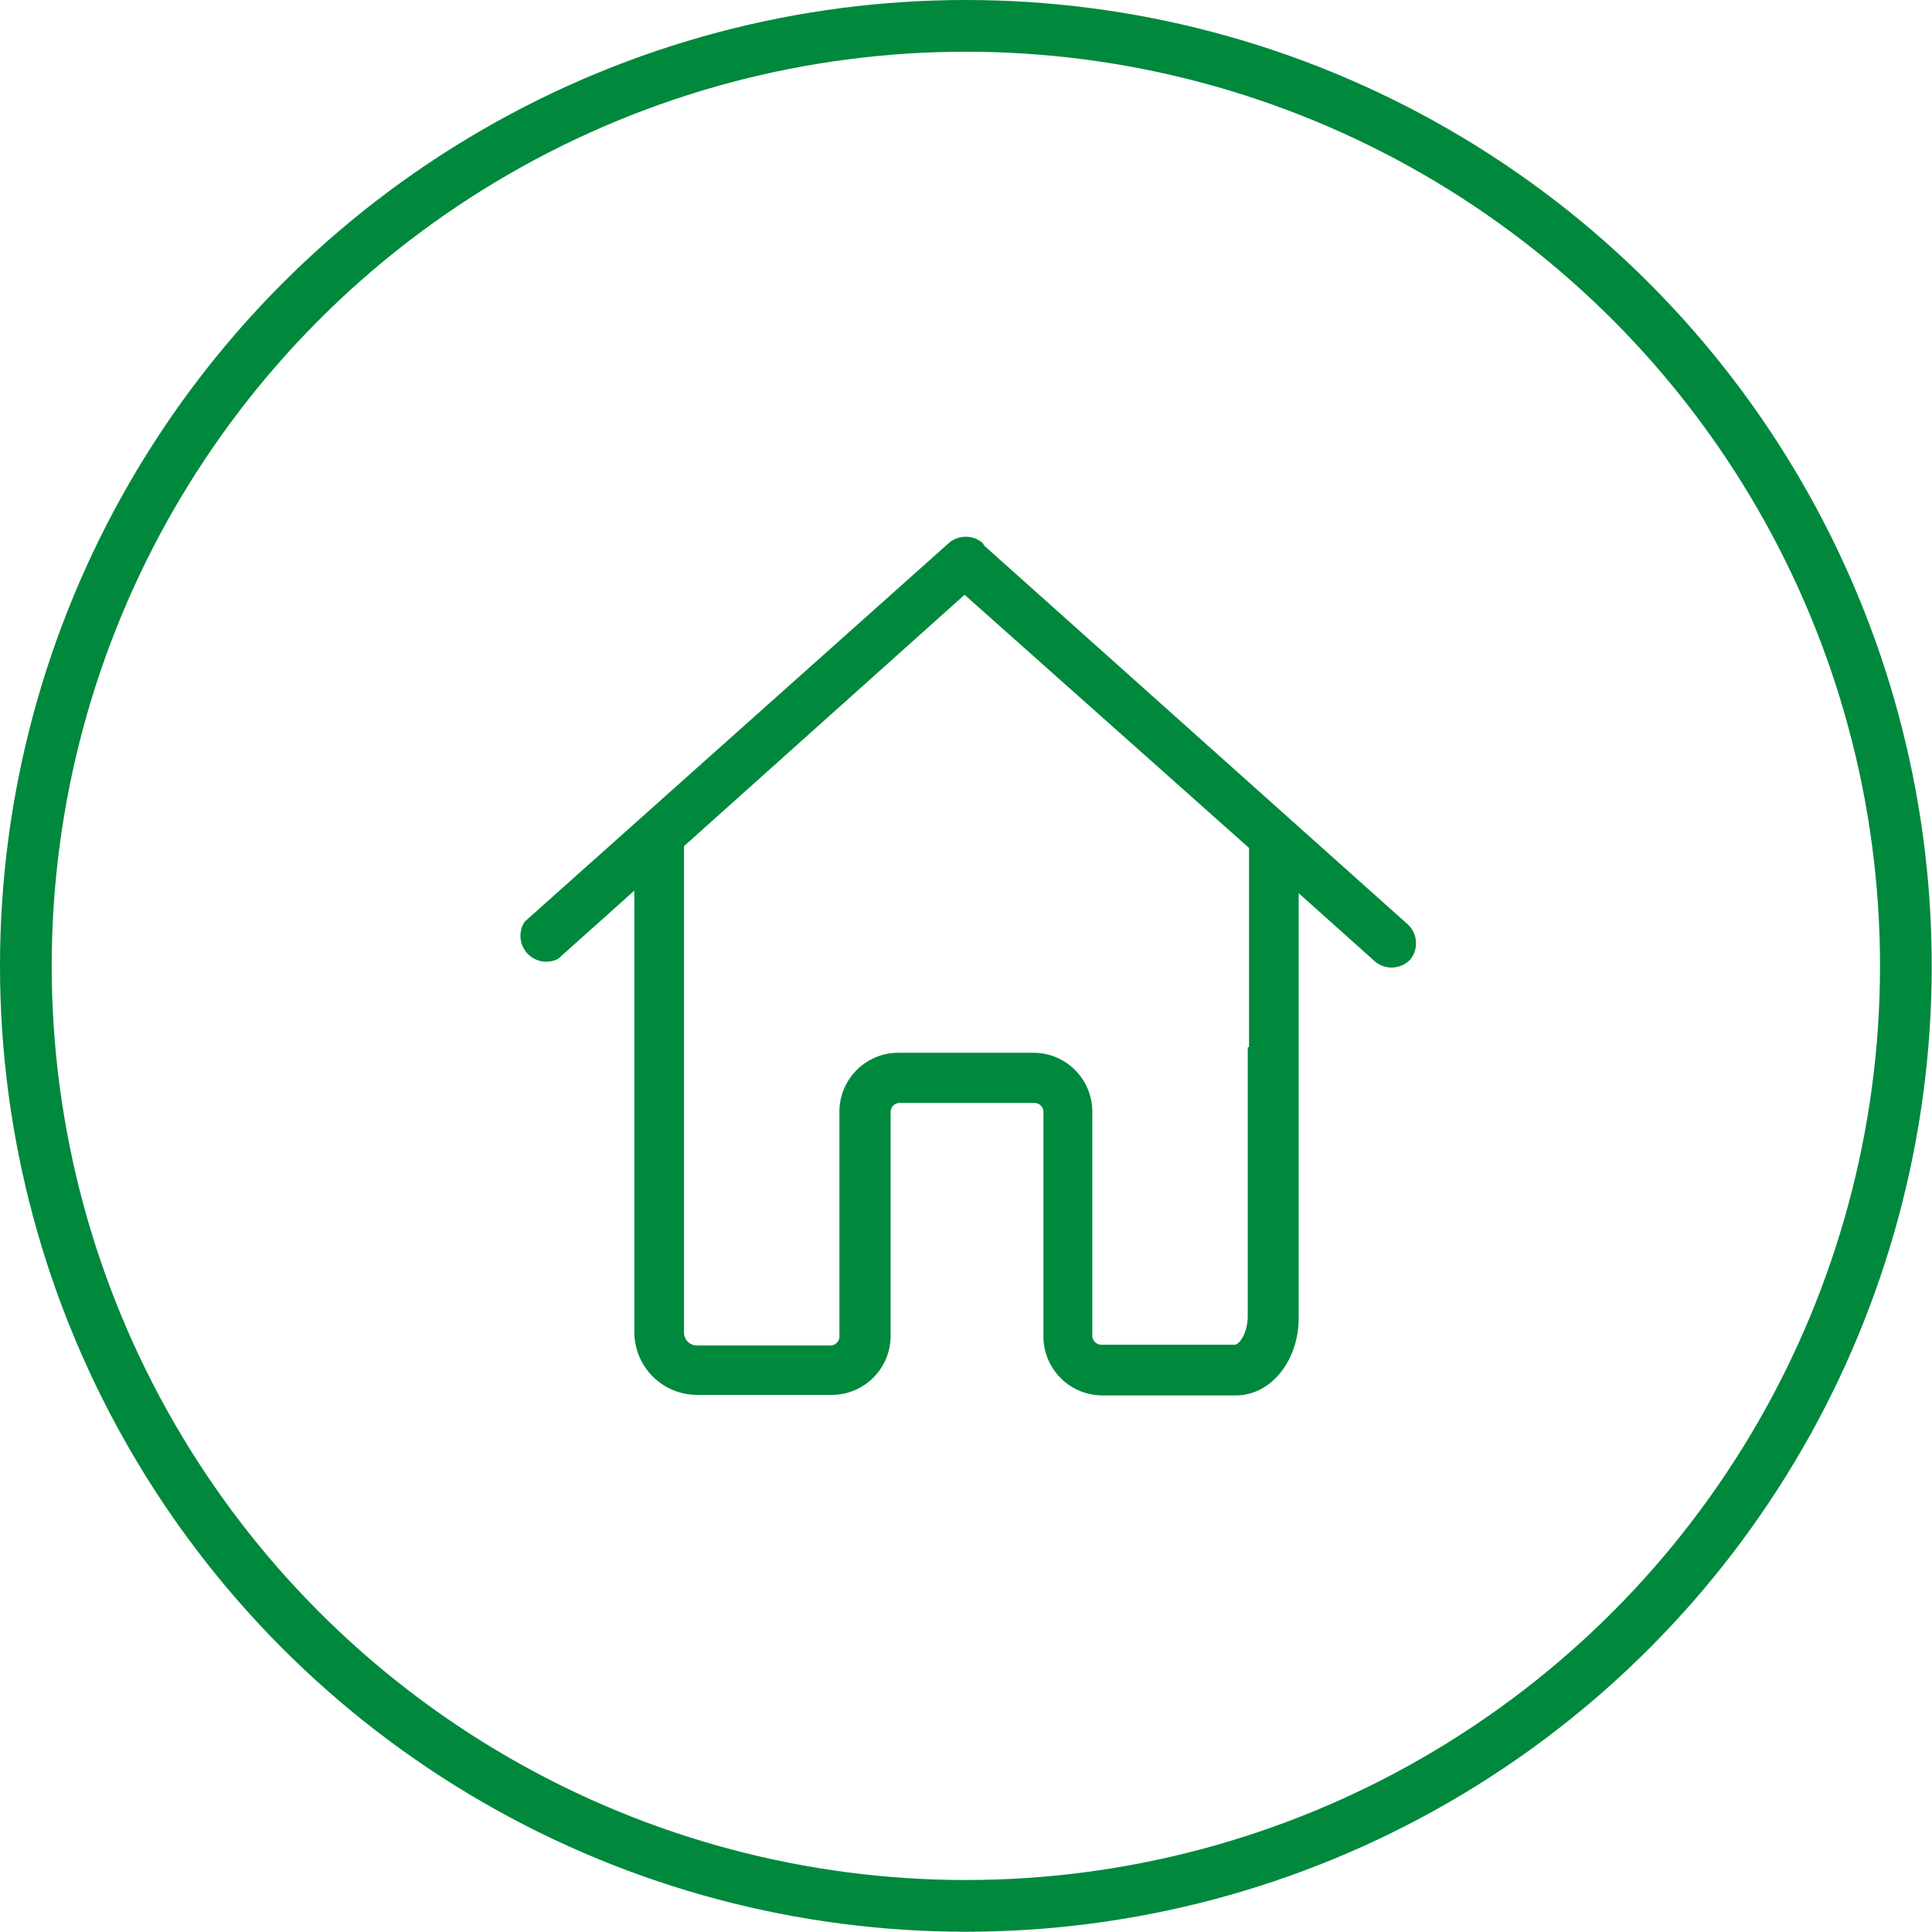
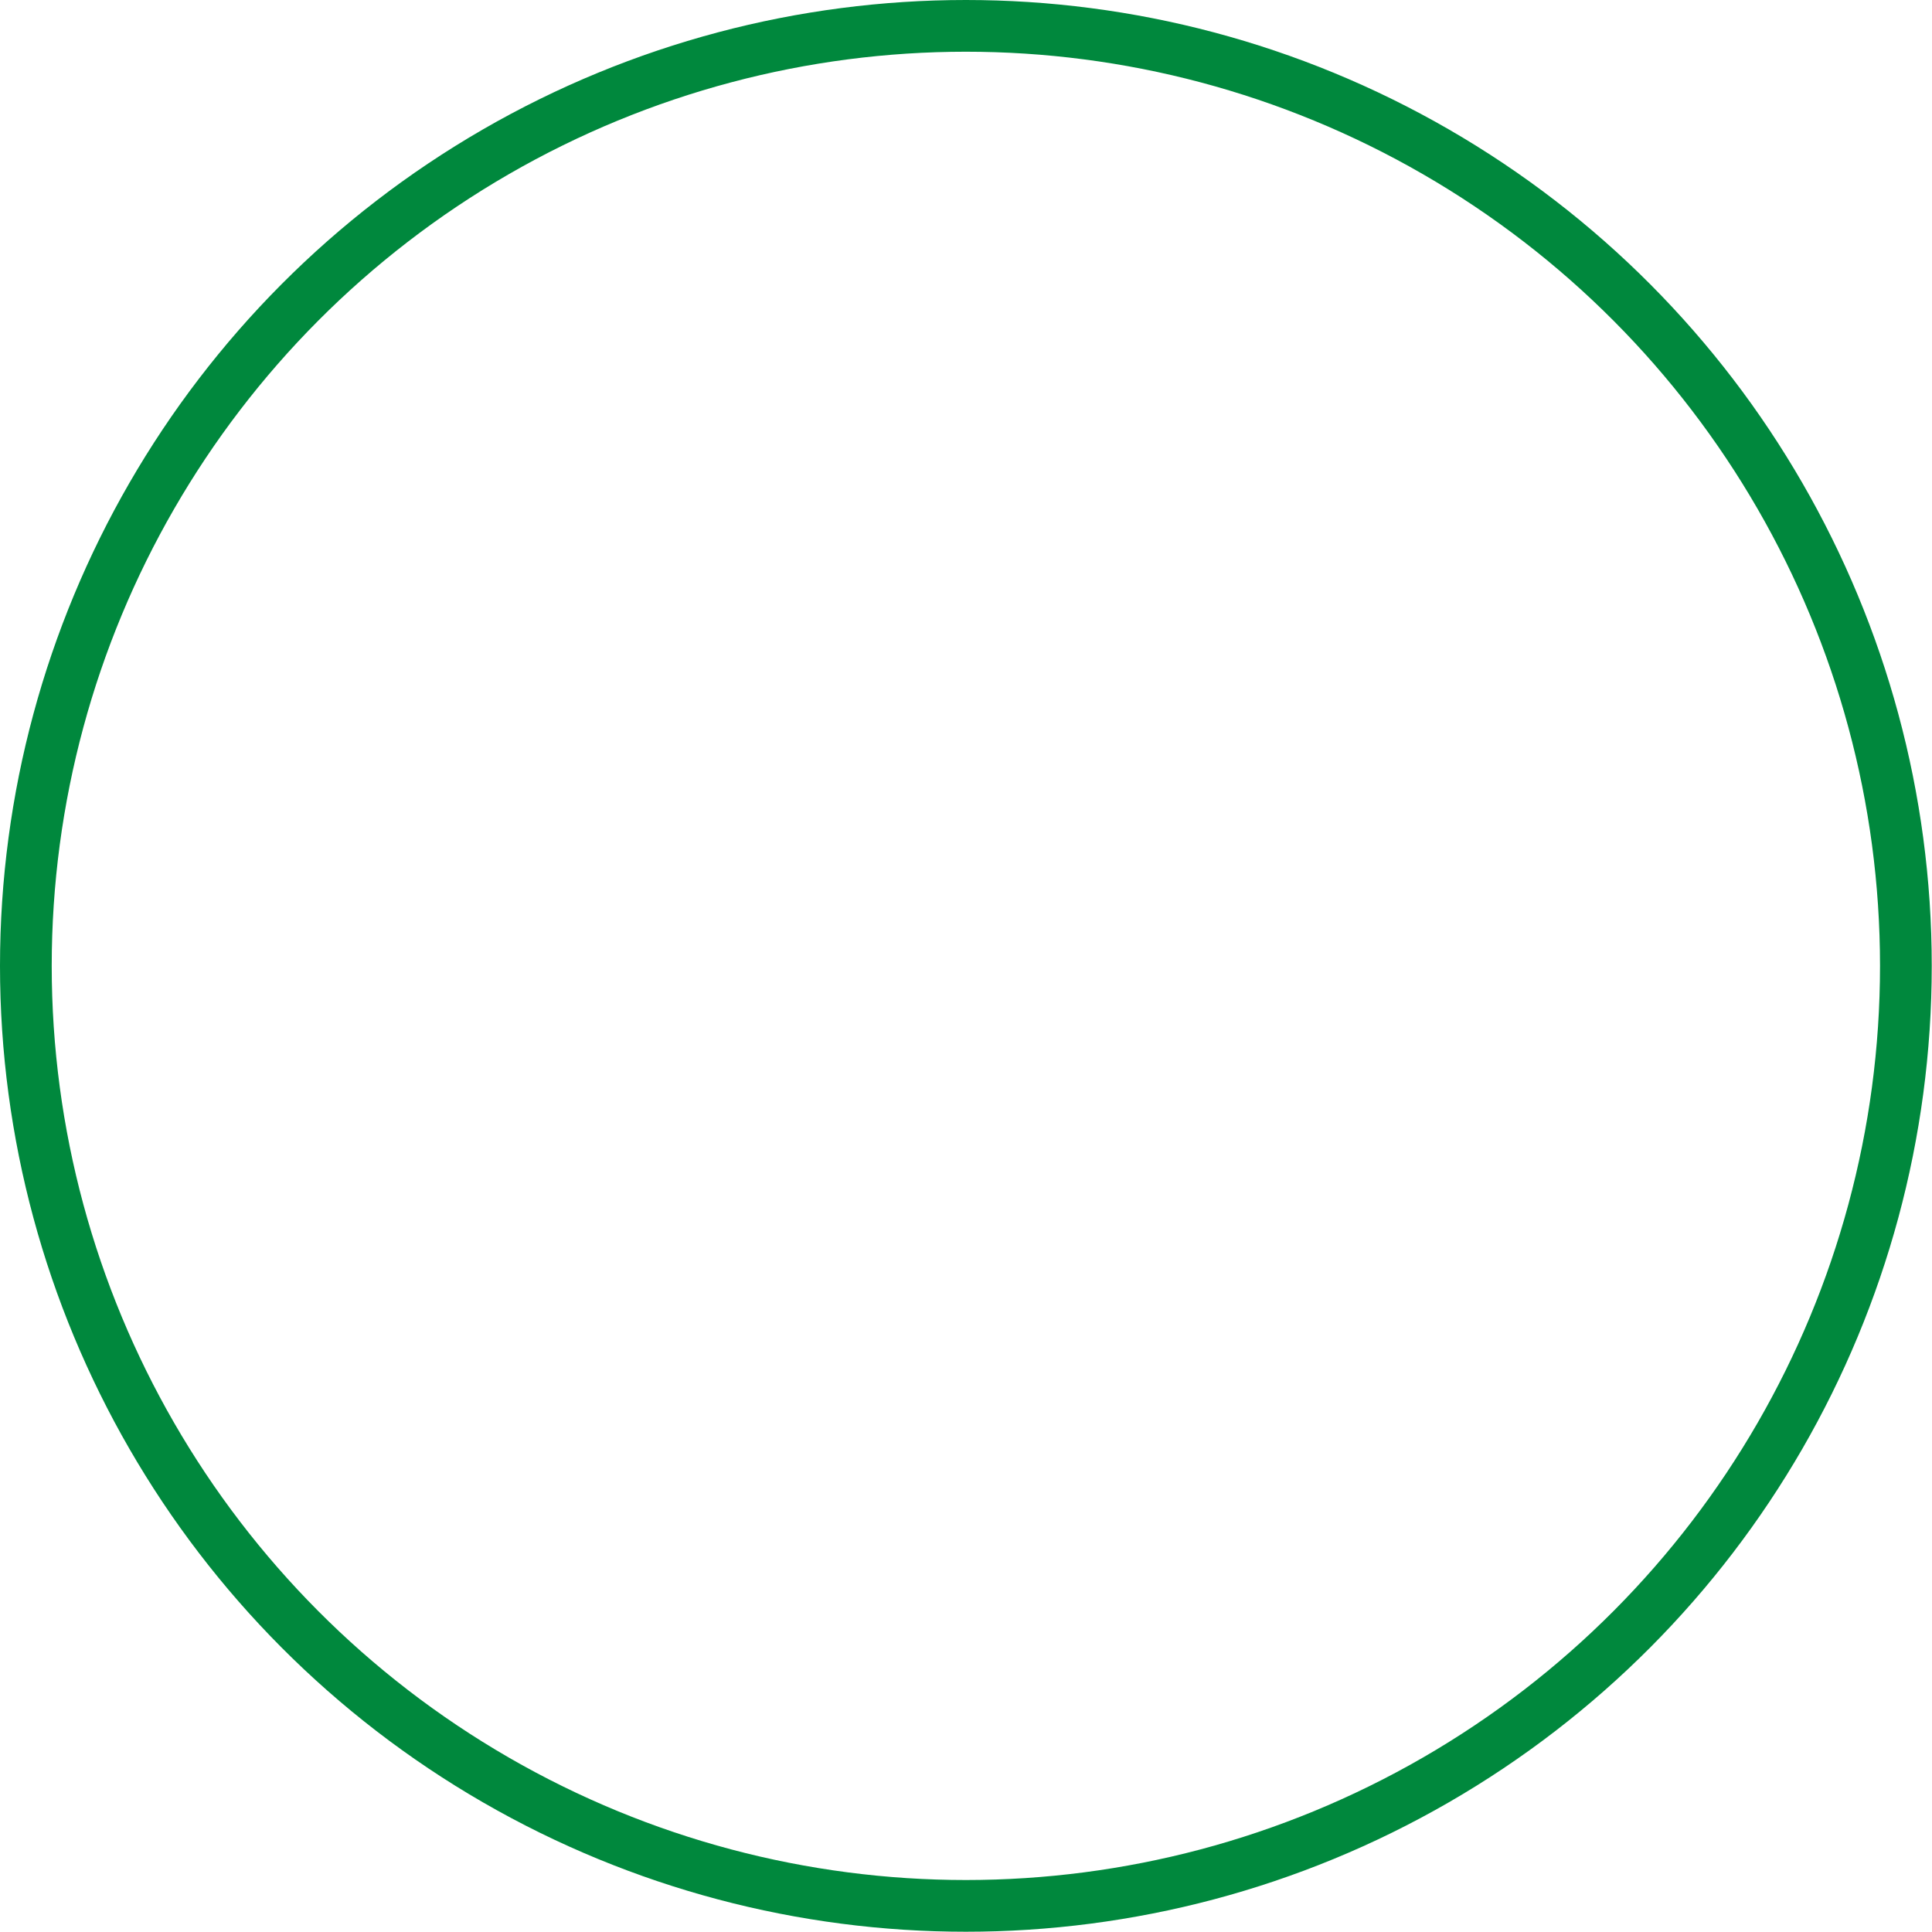
<svg xmlns="http://www.w3.org/2000/svg" width="74.71" height="74.71" viewBox="0 0 74.71 74.71">
  <defs>
    <style>.a{fill:#00883d;}.b{fill:none;stroke:#00883d;stroke-miterlimit:10;stroke-width:2px;}</style>
  </defs>
  <title>icon--round-house</title>
-   <path class="a" d="M54.42,35.73,38.06,21.1,38,21a1,1,0,0,0-1.31,0L20.29,35.64a1,1,0,0,0,1.29,1.44l2.95-2.64V51.51A2.43,2.43,0,0,0,27,53.94h5.16a2.28,2.28,0,0,0,2.28-2.28V43a.35.35,0,0,1,.35-.35H40a.35.35,0,0,1,.35.35v8.68a2.28,2.28,0,0,0,2.28,2.28h5.16c1.36,0,2.43-1.34,2.43-3V34.54l2.95,2.64a1,1,0,0,0,1.37-.08A1,1,0,0,0,54.42,35.73Zm-6.17,4.77V50.88c0,.69-.34,1.12-.5,1.12H42.59a.35.35,0,0,1-.35-.35V43A2.28,2.28,0,0,0,40,40.71H34.74A2.28,2.28,0,0,0,32.46,43v8.68a.35.35,0,0,1-.35.35H26.95a.5.5,0,0,1-.5-.5V32.72L37.3,23l11,9.79v7.7Z" />
  <circle class="b" cx="37.35" cy="37.35" r="36.35" />
</svg>